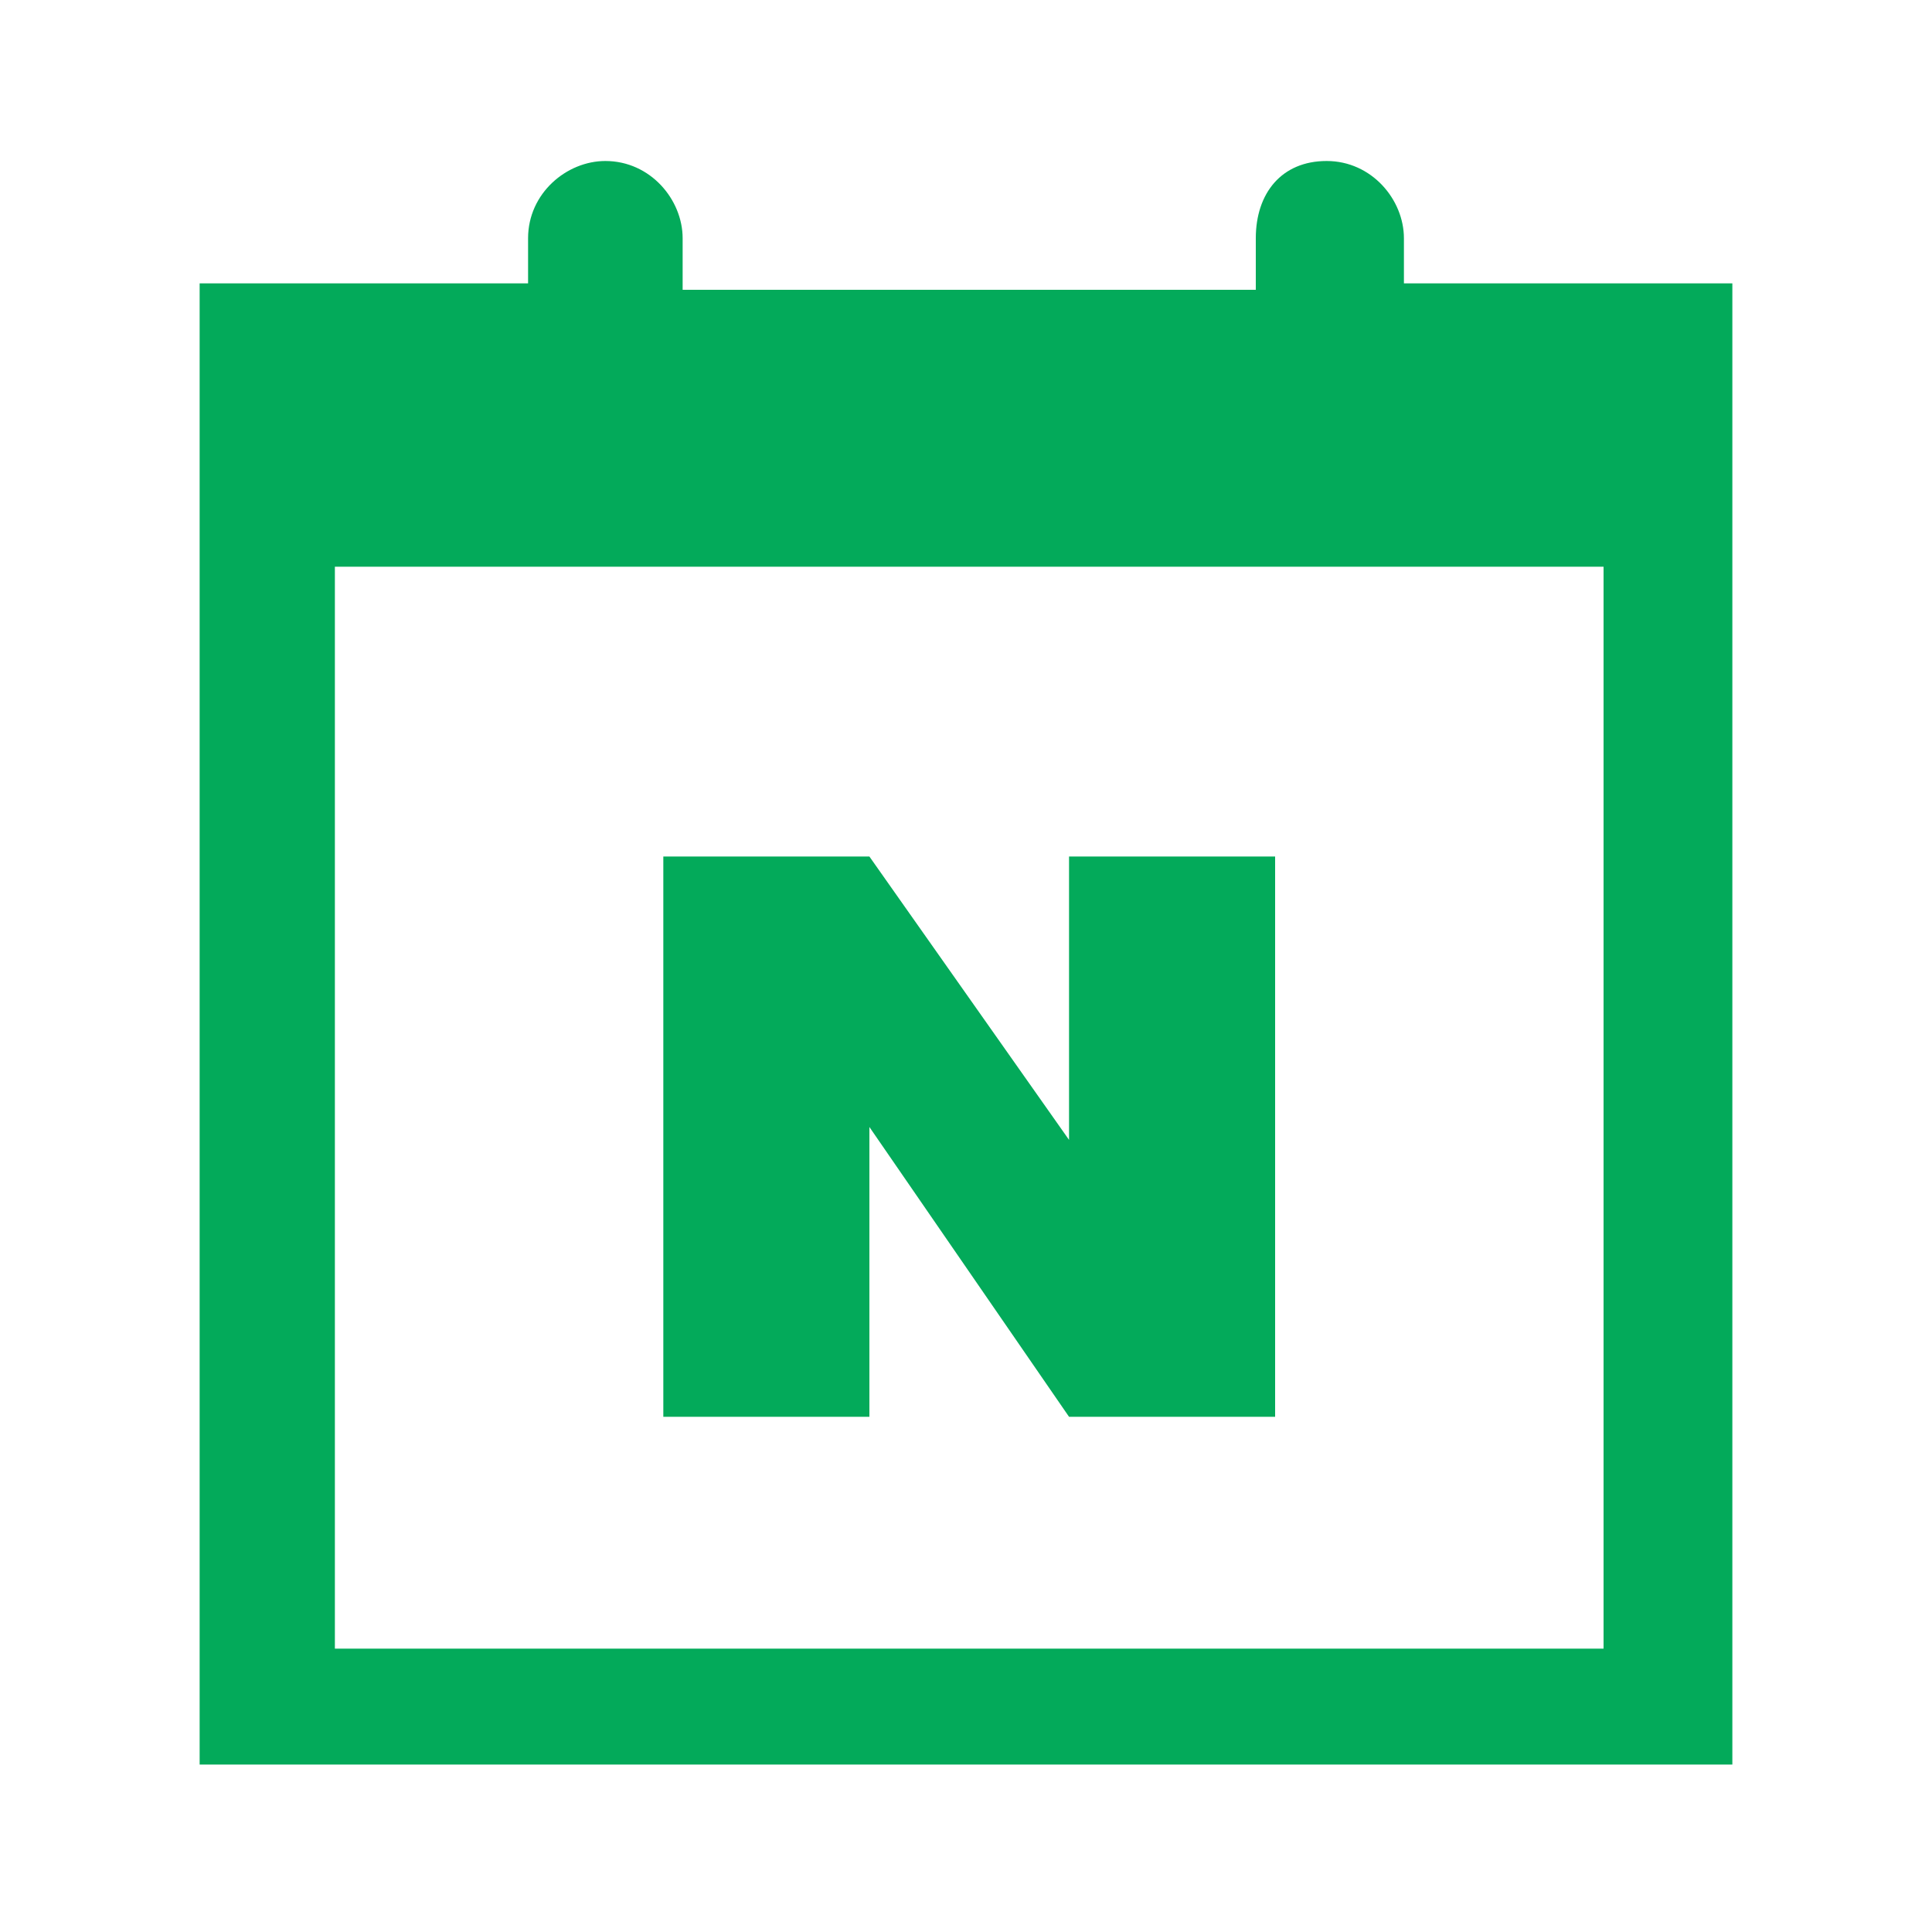
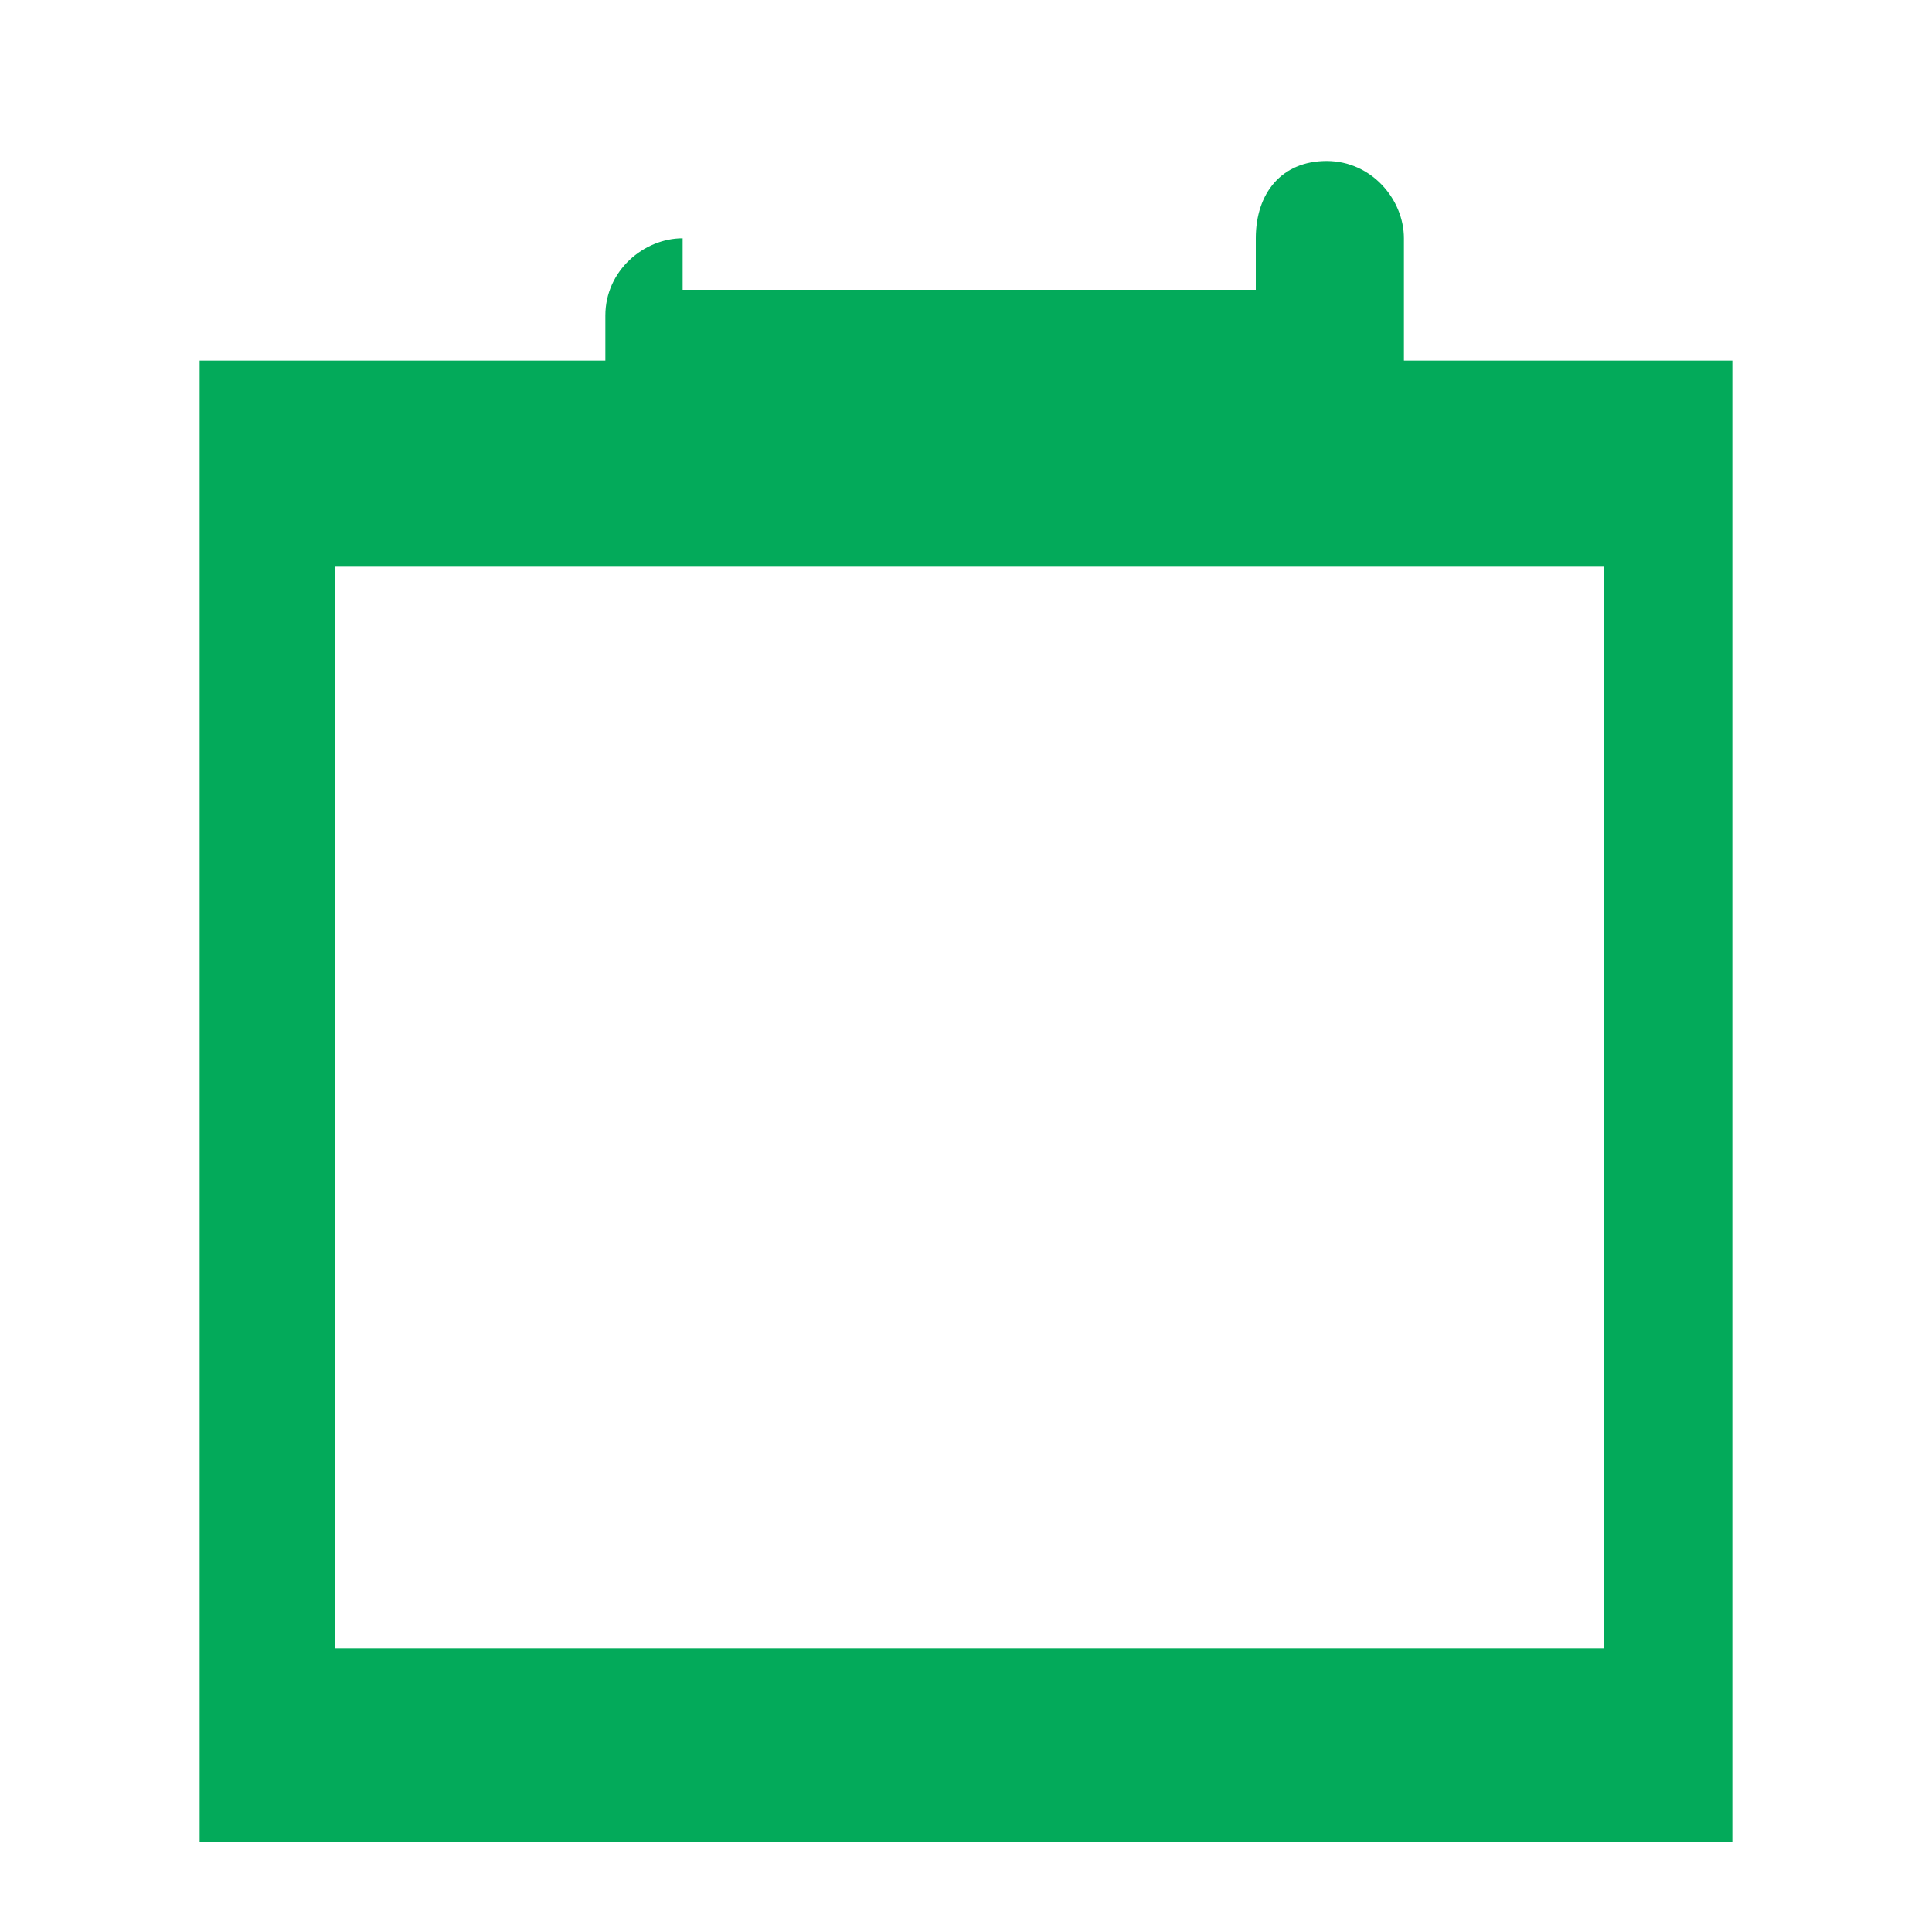
<svg xmlns="http://www.w3.org/2000/svg" version="1.1" id="레이어_1" x="0px" y="0px" viewBox="0 0 30 30" style="enable-background:new 0 0 30 30;" xml:space="preserve">
  <style type="text/css">
	.st0{fill:#03AA5A;}
</style>
  <g>
-     <path class="st0" d="M21.8,4.5V3.7c0-0.6-0.5-1.2-1.2-1.2S19.5,3,19.5,3.7v0.8h-8.9V3.7c0-0.6-0.5-1.2-1.2-1.2h0   c-0.6,0-1.2,0.5-1.2,1.2v0.7H3.1v23h23.8v-23H21.8z M24.9,25.6H5.2V8.8h19.7V25.6z" />
-     <polygon class="st0" points="16.6,13.3 16.6,17.7 13.5,13.3 10.3,13.3 10.3,22 13.5,22 13.5,17.5 16.6,22 19.8,22 19.8,13.3  " />
+     <path class="st0" d="M21.8,4.5V3.7c0-0.6-0.5-1.2-1.2-1.2S19.5,3,19.5,3.7v0.8h-8.9V3.7h0   c-0.6,0-1.2,0.5-1.2,1.2v0.7H3.1v23h23.8v-23H21.8z M24.9,25.6H5.2V8.8h19.7V25.6z" />
  </g>
</svg>